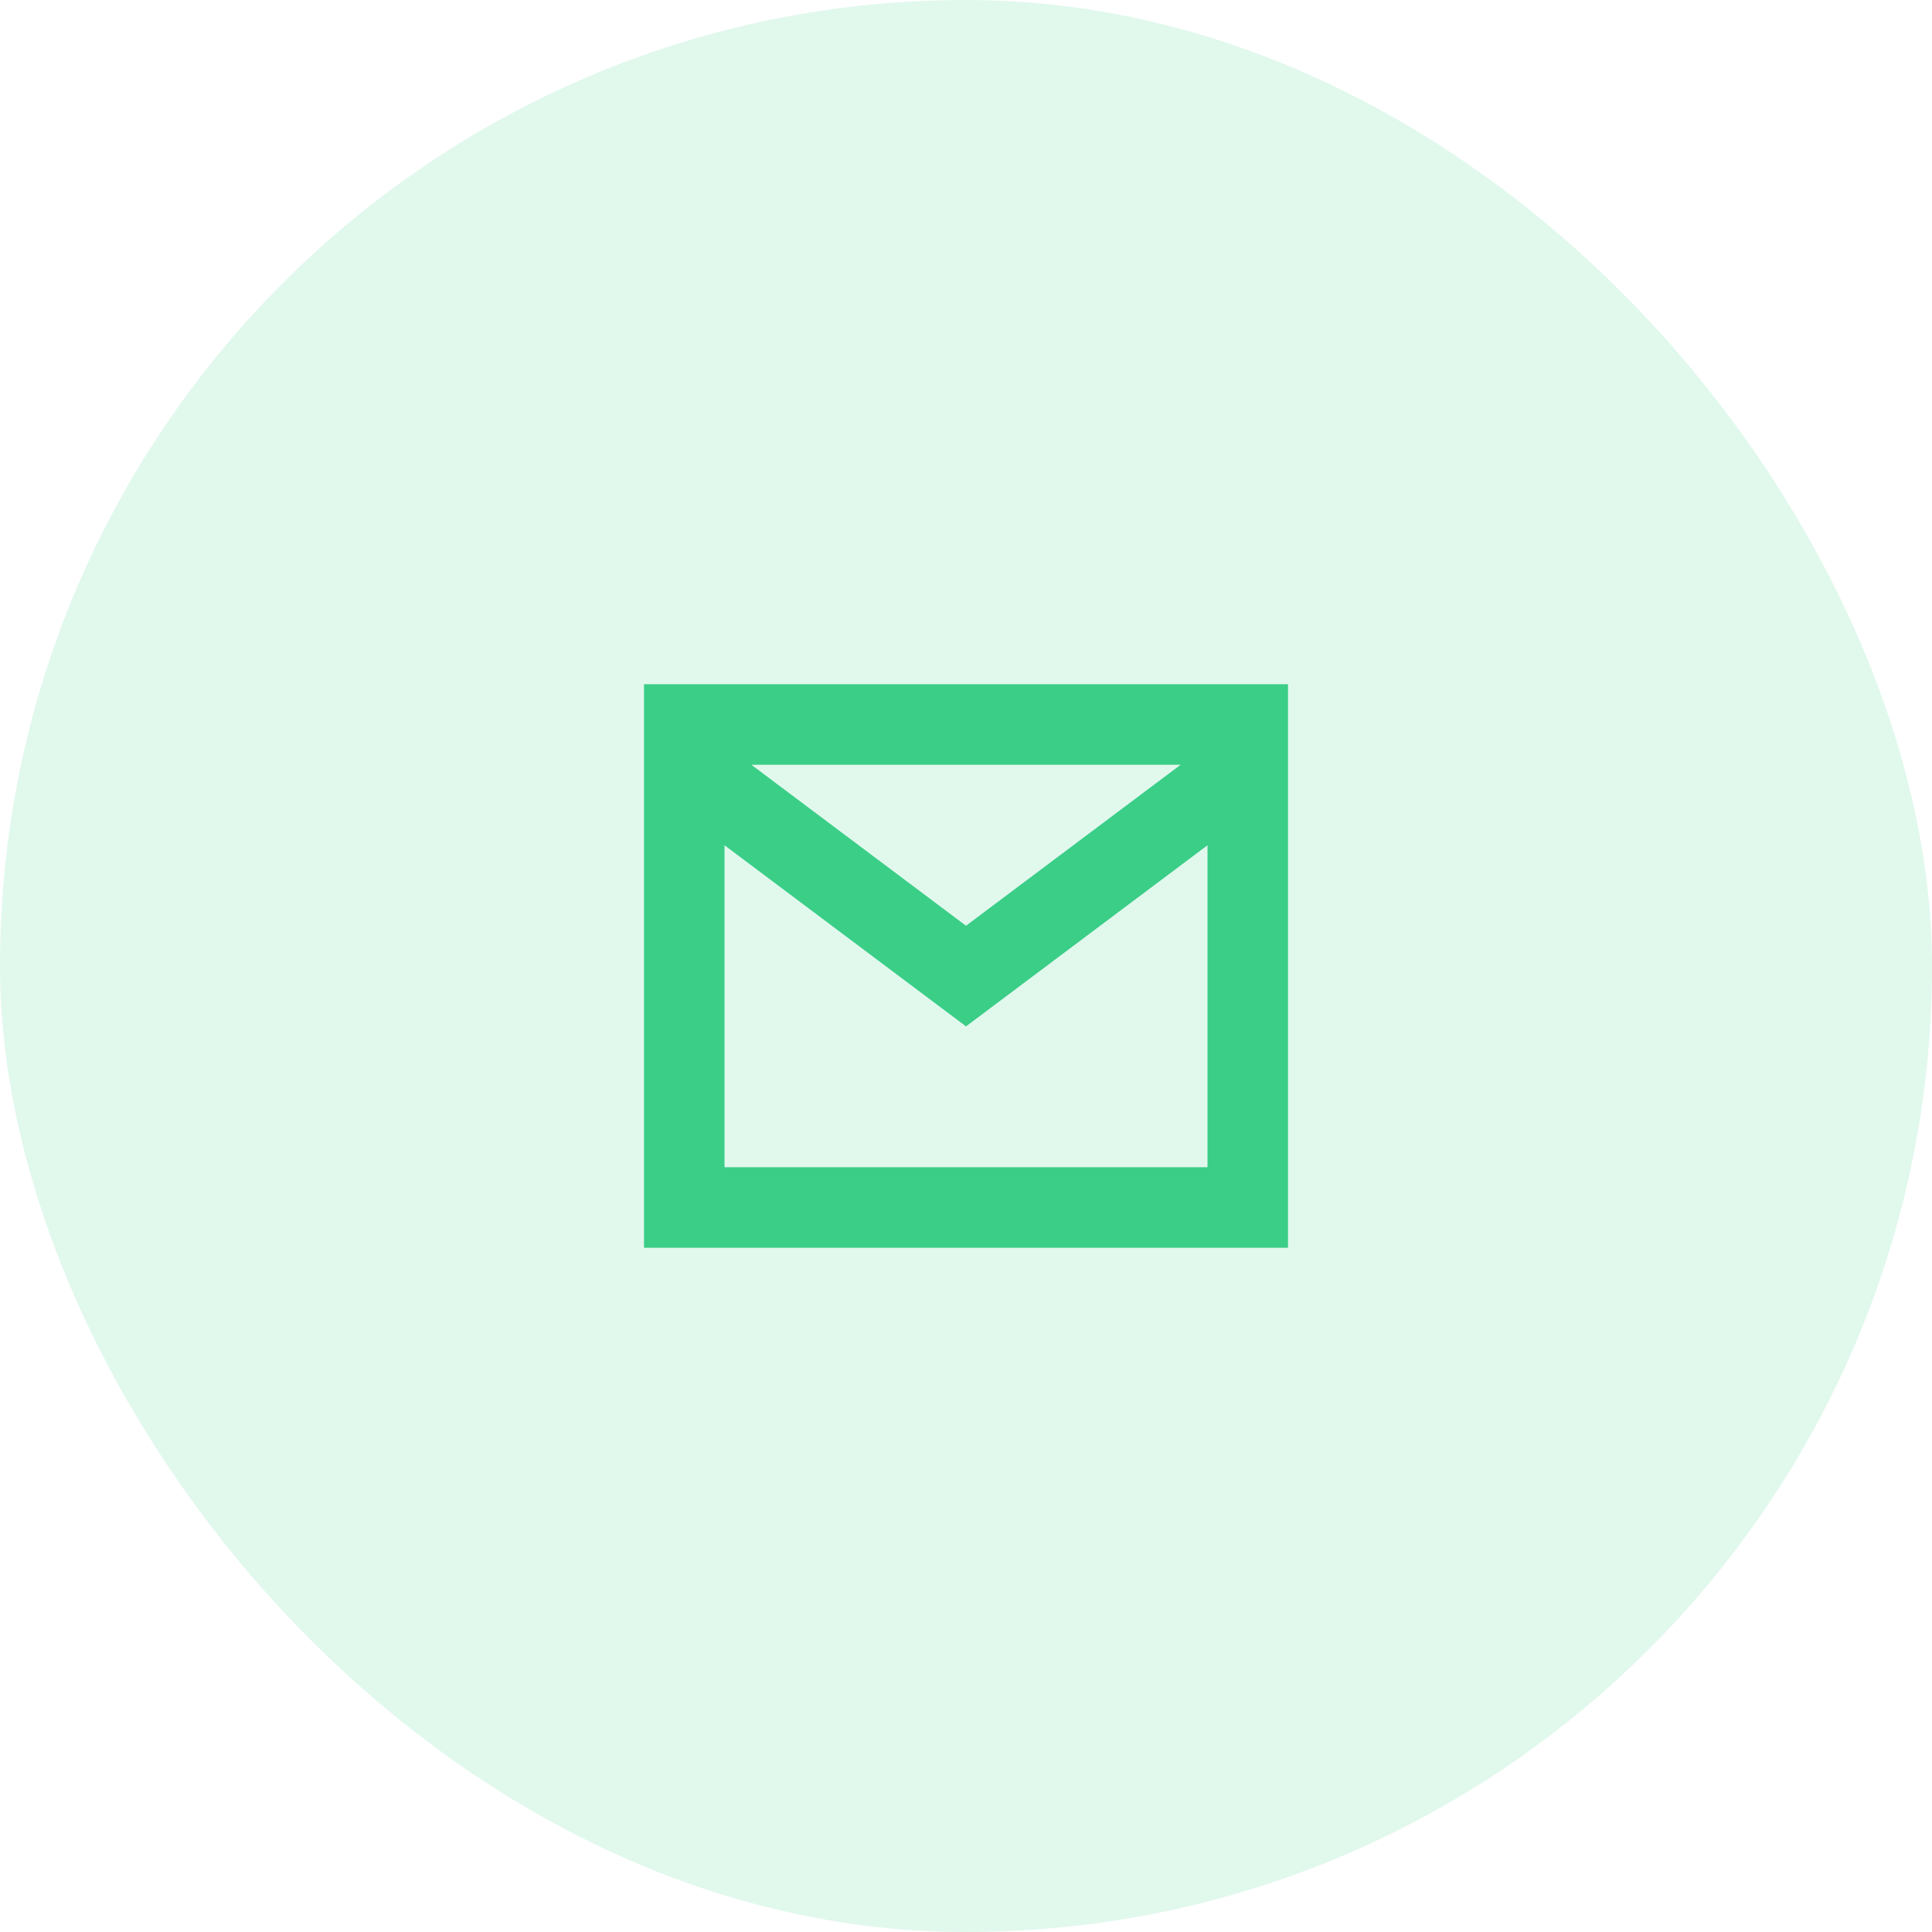
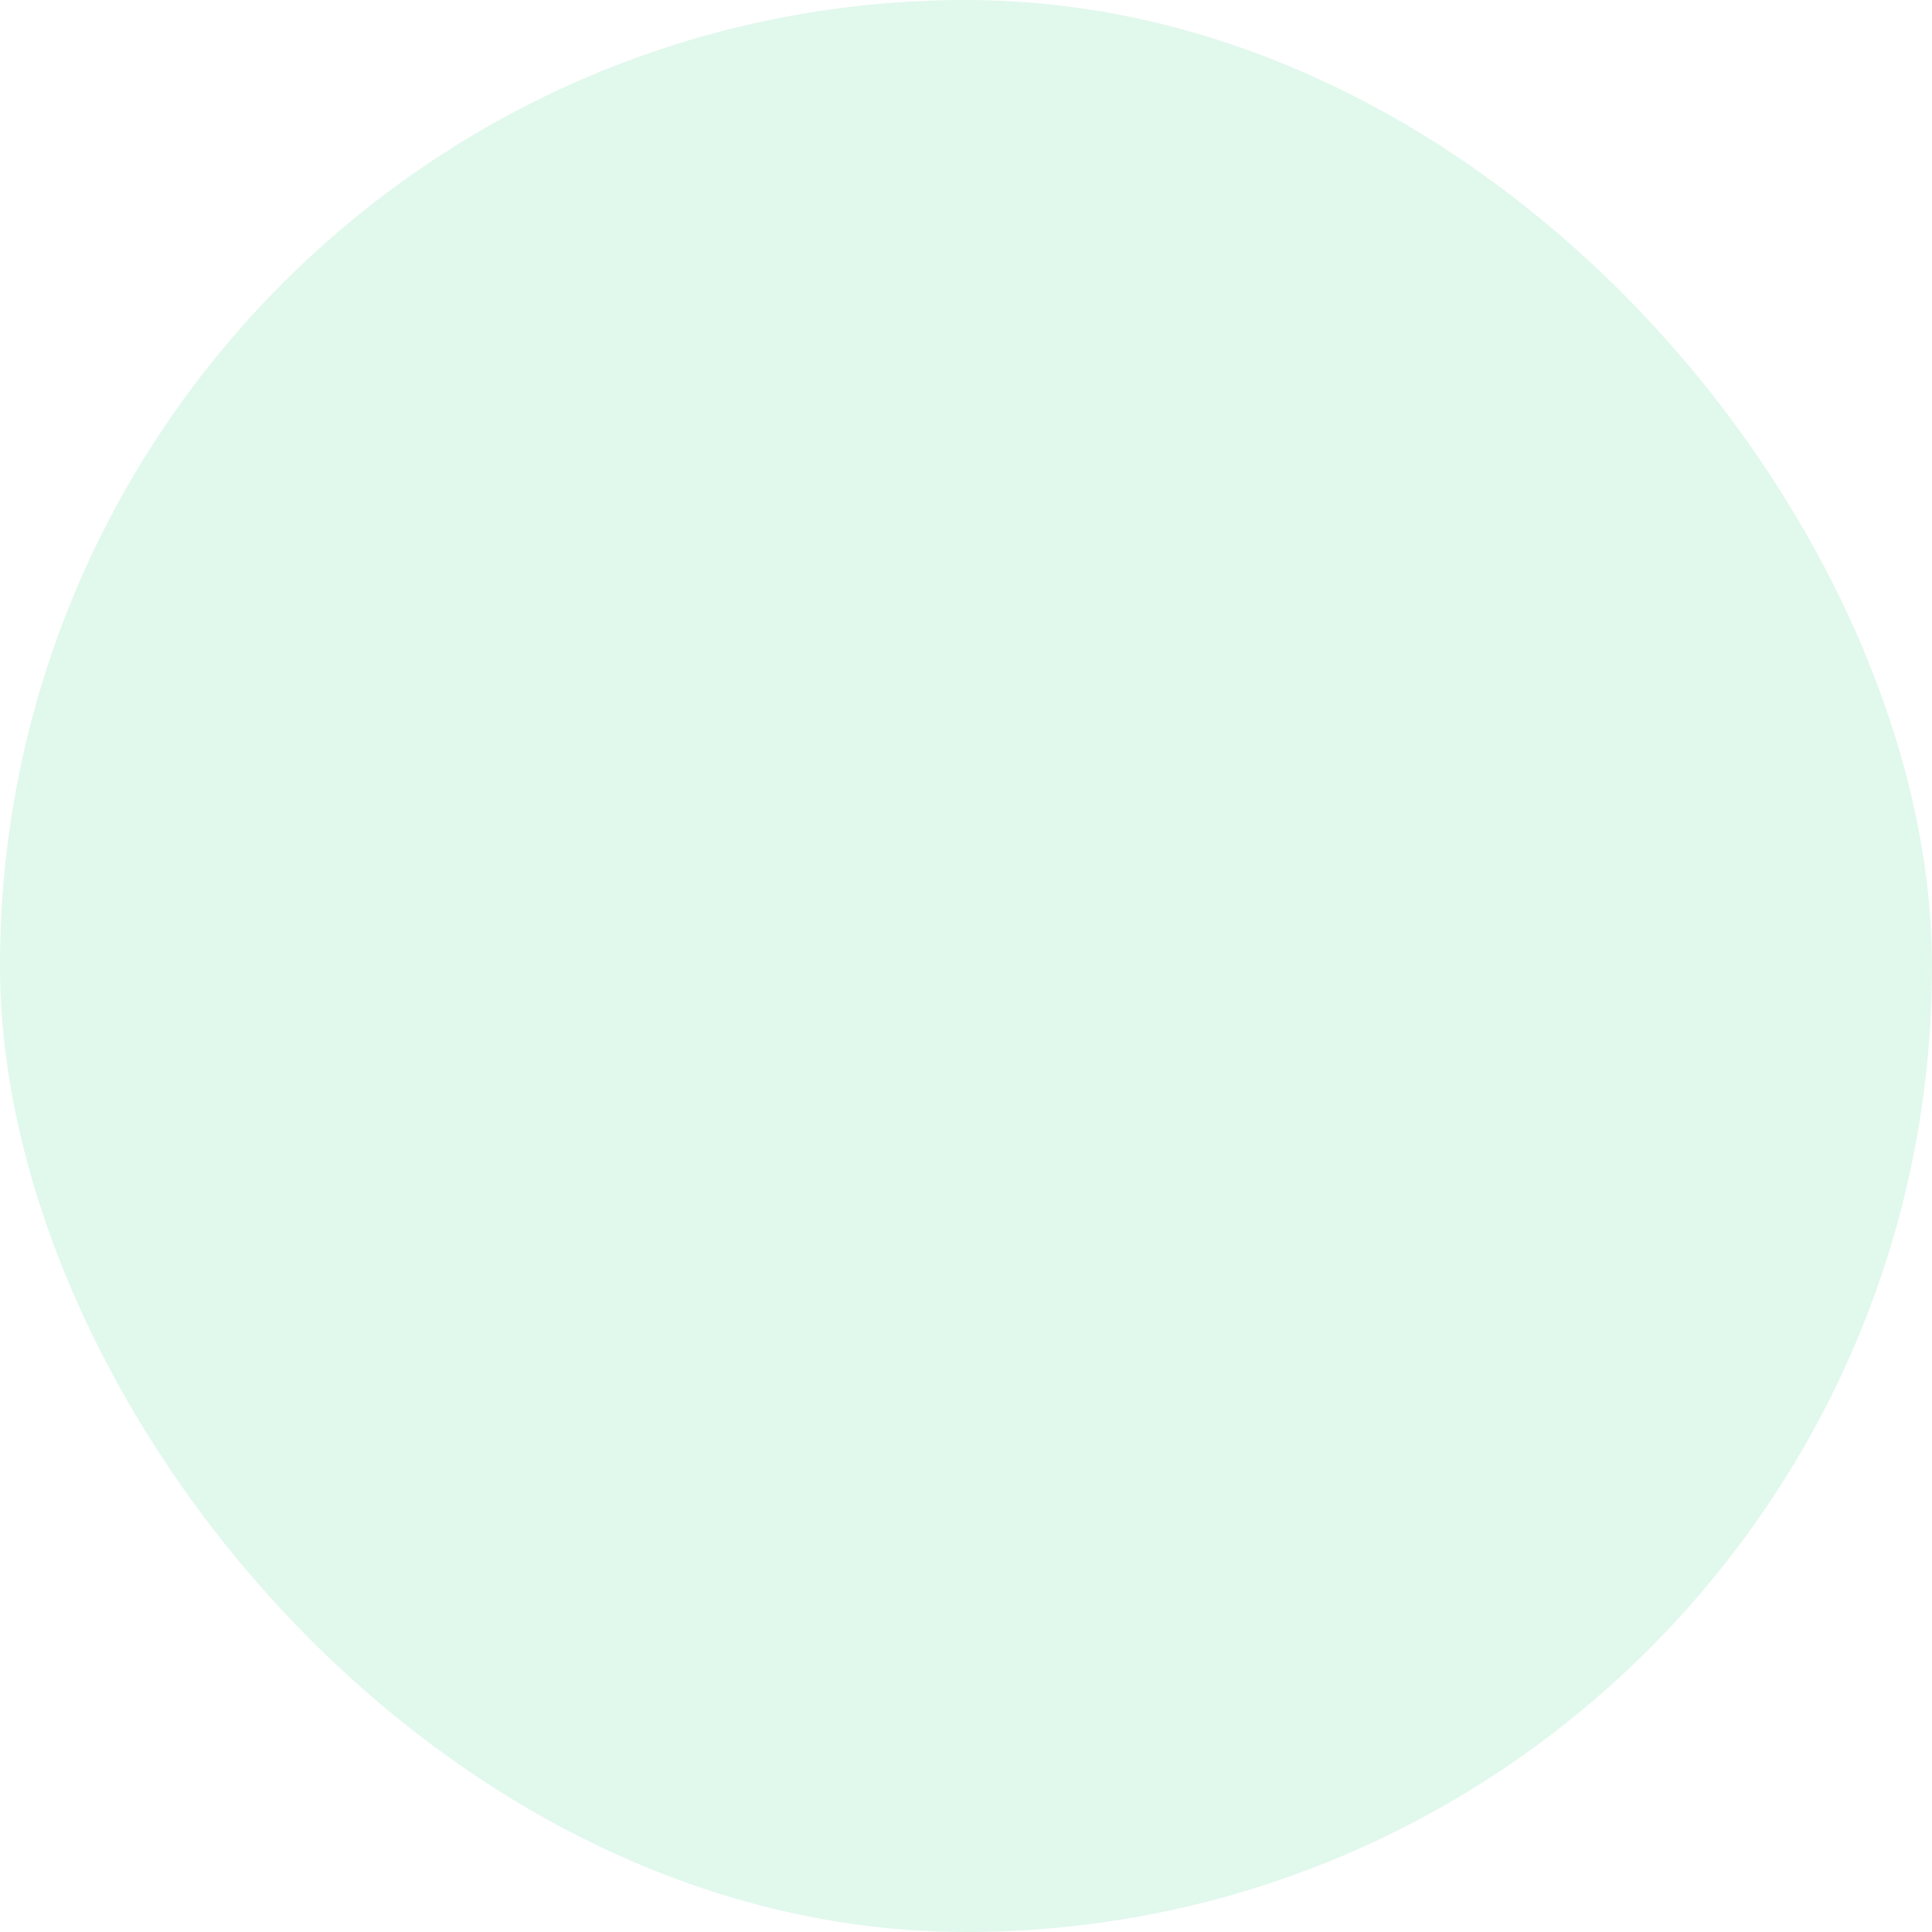
<svg xmlns="http://www.w3.org/2000/svg" width="48" height="48" viewBox="0 0 48 48" fill="none">
  <rect width="48" height="48" rx="24" fill="#3ACE87" fill-opacity="0.15" />
-   <path d="M32 17V31H16V17H32ZM18 19V29H30V19H18ZM18 21V19H18.667L24 23L29.333 19H30V21L24 25.5L18 21Z" fill="#3ACE87" />
</svg>